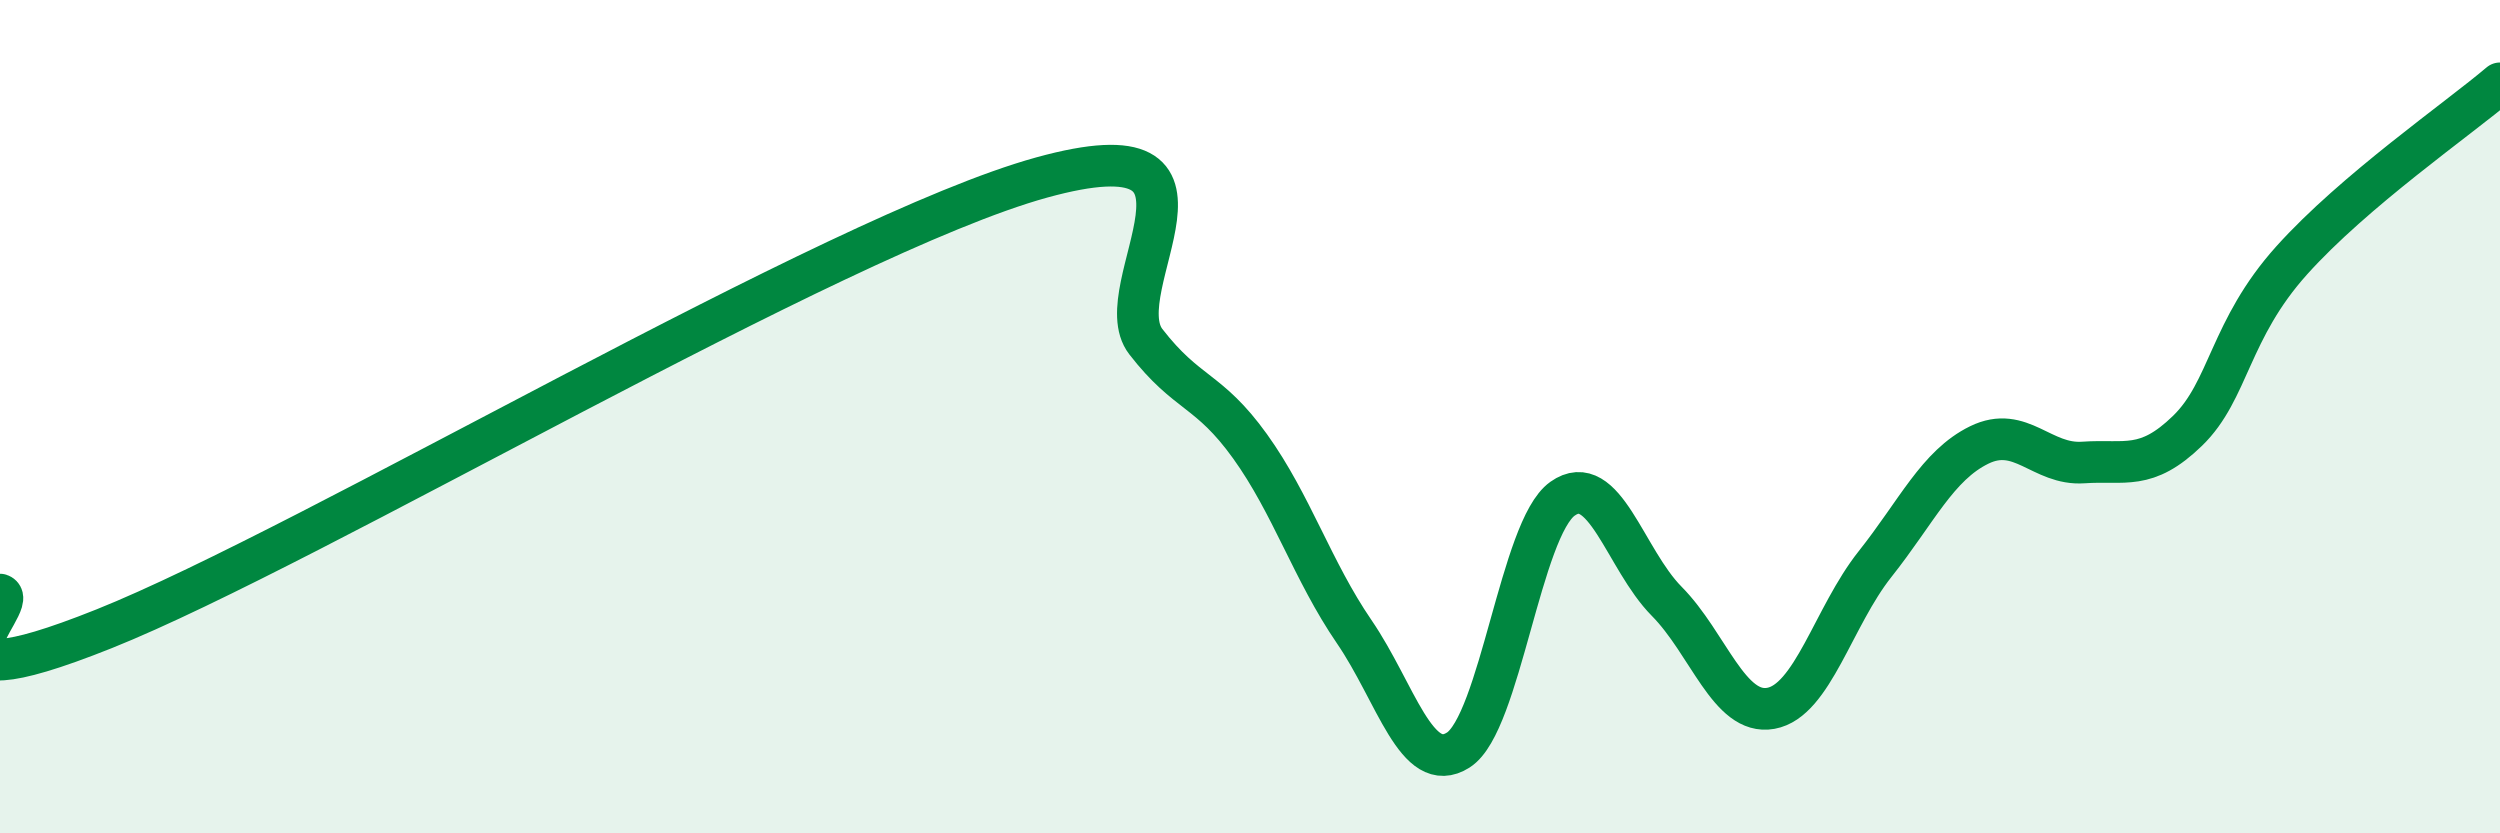
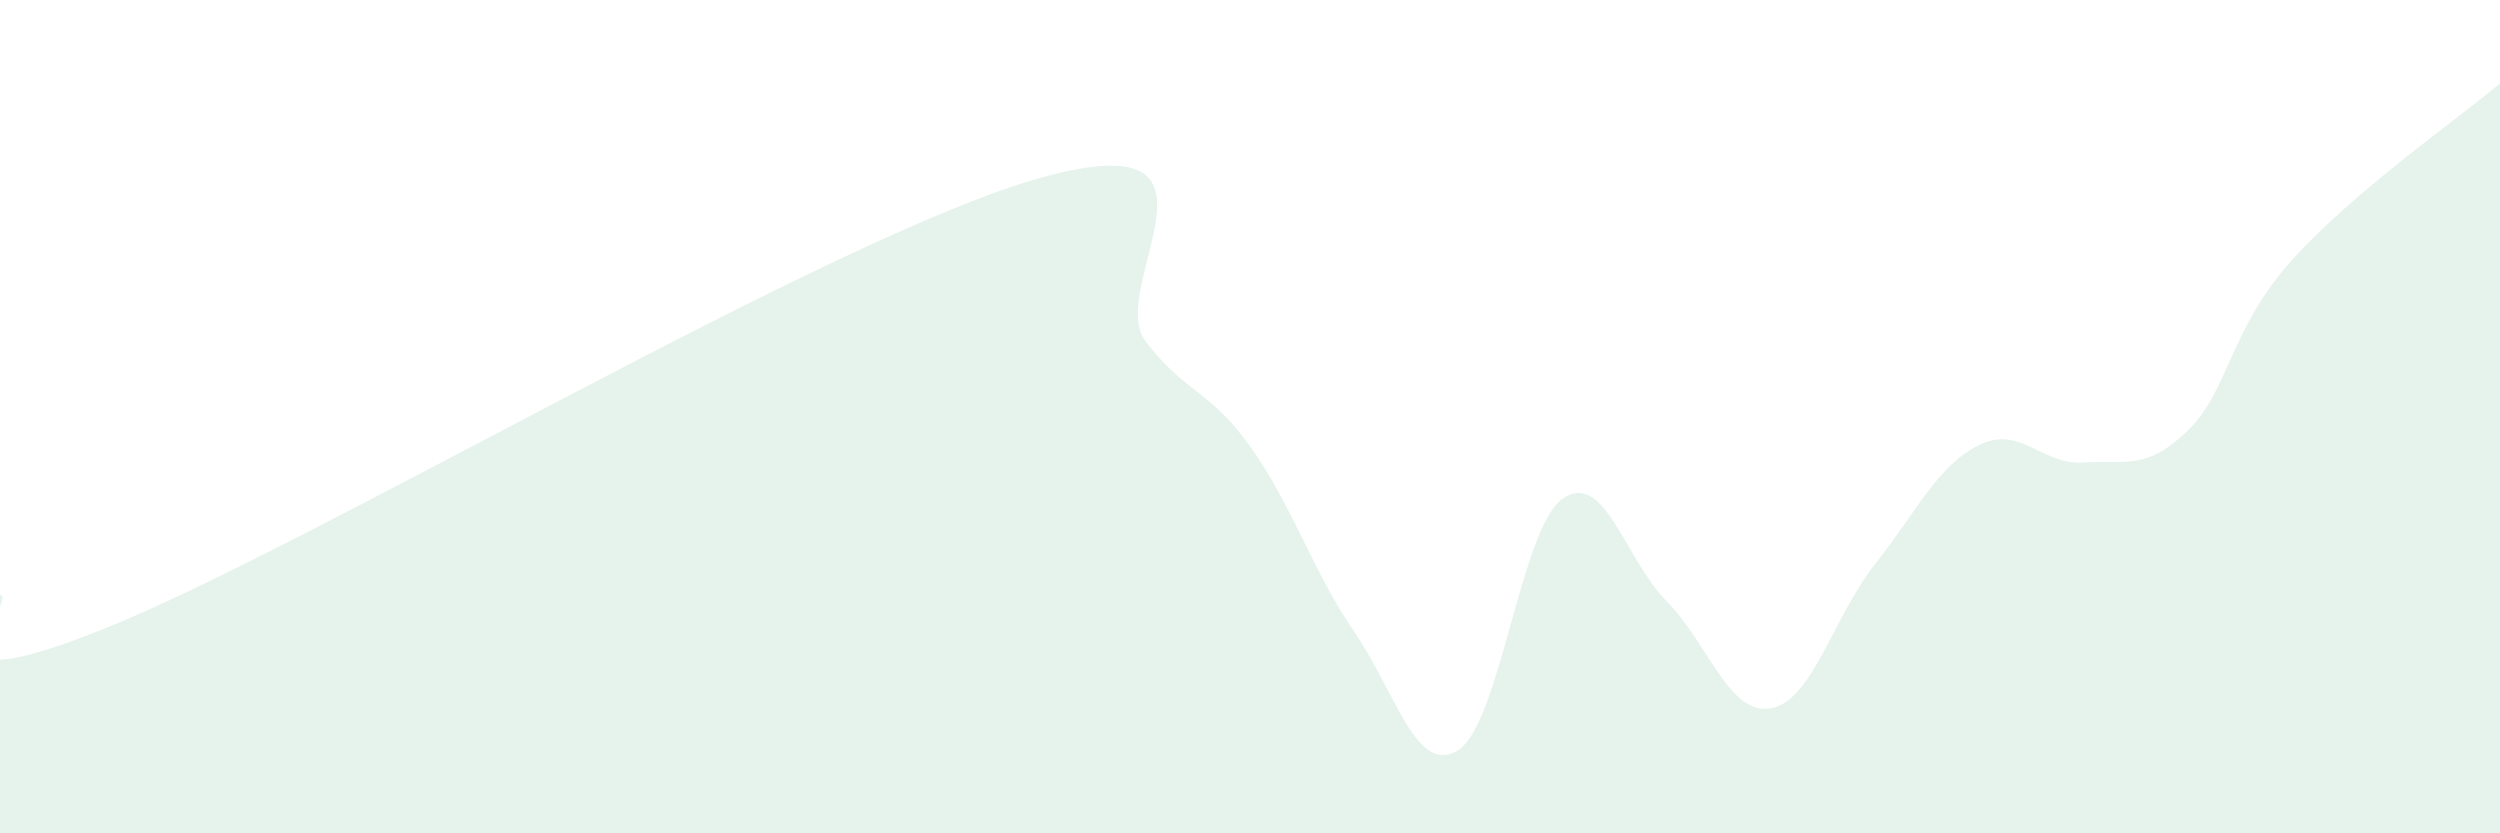
<svg xmlns="http://www.w3.org/2000/svg" width="60" height="20" viewBox="0 0 60 20">
  <path d="M 0,14.27 C 0.5,14.43 -2.5,17.09 2.5,15.09 C 7.5,13.09 20,5.64 25,4.26 C 30,2.88 26.5,6.91 27.5,8.2 C 28.5,9.49 29,9.32 30,10.71 C 31,12.1 31.5,13.7 32.5,15.16 C 33.5,16.62 34,18.64 35,18 C 36,17.36 36.5,12.68 37.5,11.97 C 38.5,11.26 39,13.42 40,14.43 C 41,15.44 41.5,17.18 42.5,17 C 43.5,16.82 44,14.8 45,13.54 C 46,12.28 46.5,11.17 47.5,10.68 C 48.5,10.19 49,11.17 50,11.1 C 51,11.03 51.5,11.31 52.5,10.34 C 53.5,9.37 53.5,7.92 55,6.25 C 56.5,4.58 59,2.85 60,2L60 20L0 20Z" fill="#008740" opacity="0.1" stroke-linecap="round" stroke-linejoin="round" />
-   <path d="M 0,14.27 C 0.5,14.43 -2.5,17.09 2.5,15.09 C 7.5,13.09 20,5.64 25,4.26 C 30,2.88 26.5,6.91 27.5,8.2 C 28.5,9.49 29,9.32 30,10.71 C 31,12.1 31.5,13.7 32.5,15.16 C 33.5,16.62 34,18.64 35,18 C 36,17.36 36.5,12.68 37.5,11.97 C 38.5,11.26 39,13.42 40,14.43 C 41,15.44 41.5,17.18 42.5,17 C 43.5,16.82 44,14.8 45,13.54 C 46,12.28 46.5,11.17 47.5,10.68 C 48.5,10.19 49,11.17 50,11.1 C 51,11.03 51.5,11.31 52.5,10.34 C 53.5,9.37 53.5,7.92 55,6.25 C 56.5,4.58 59,2.85 60,2" stroke="#008740" stroke-width="1" fill="none" stroke-linecap="round" stroke-linejoin="round" />
</svg>